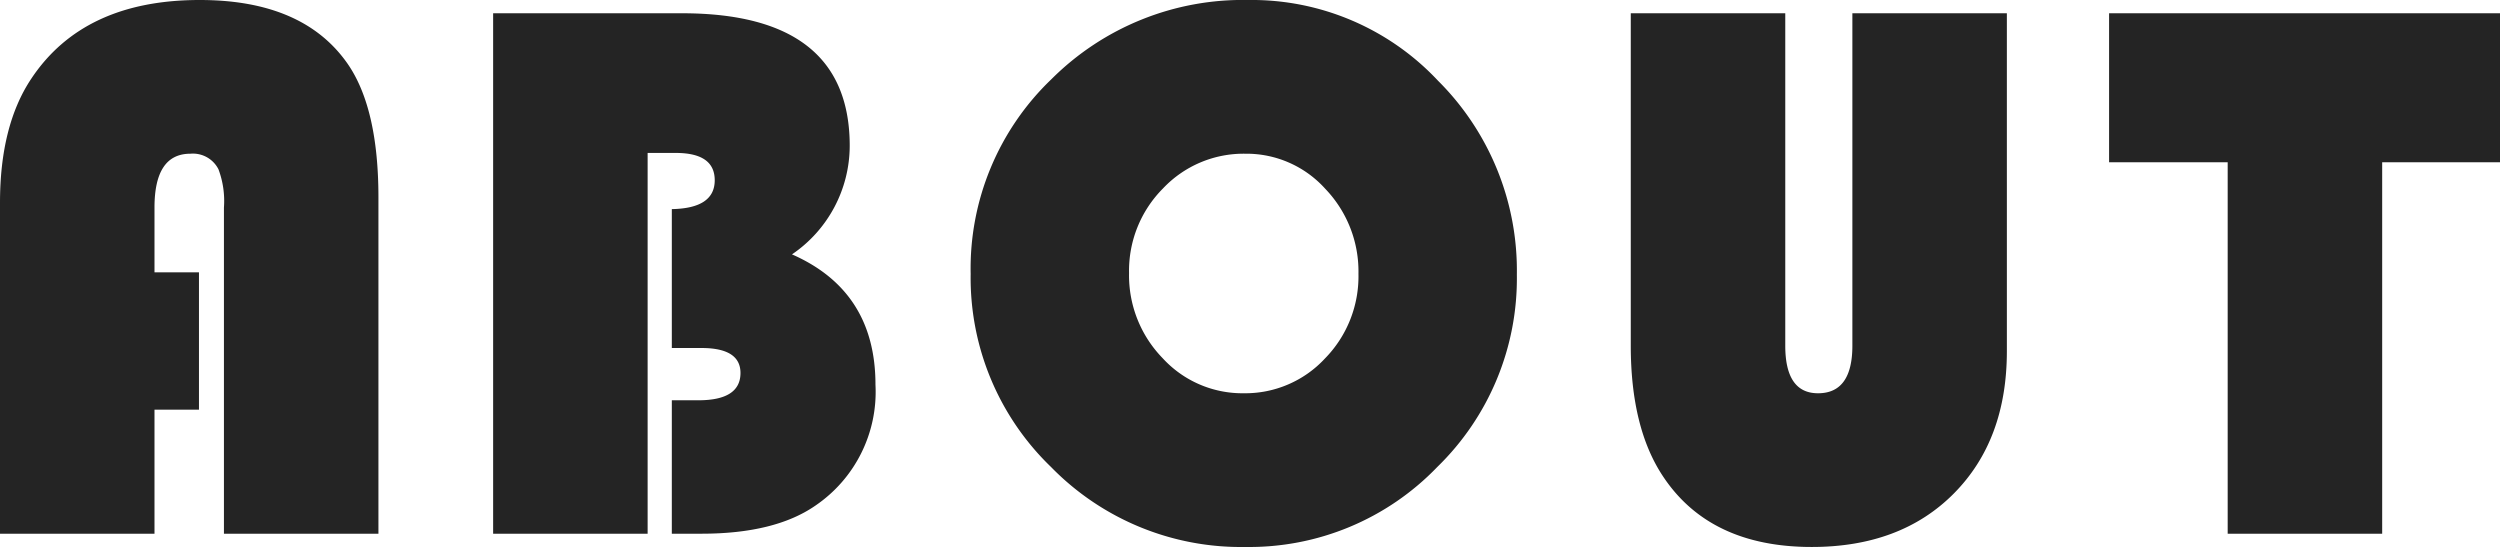
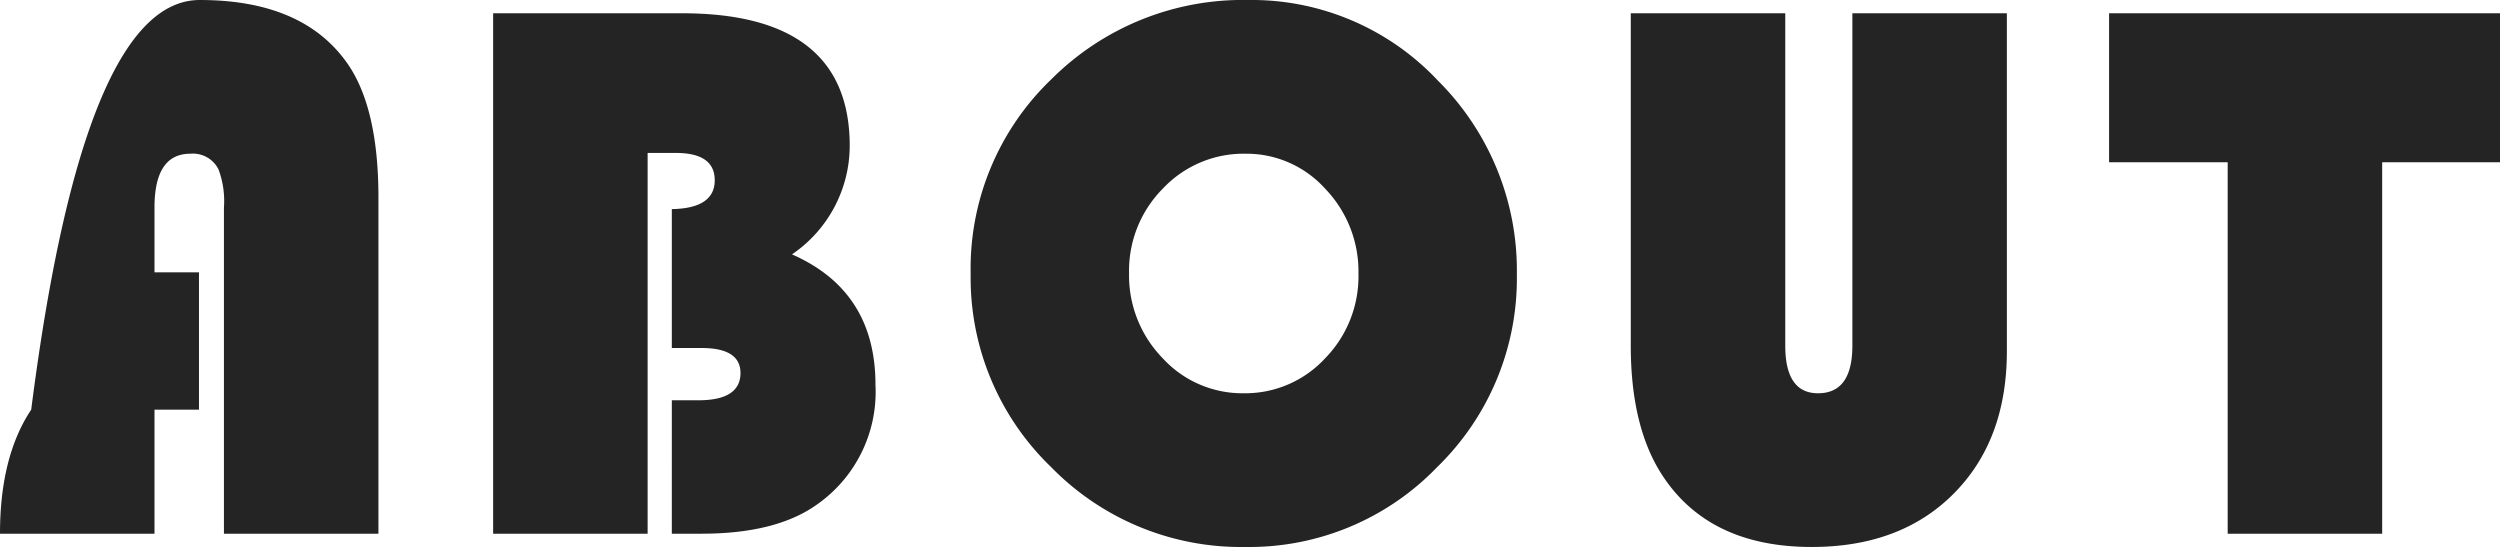
<svg xmlns="http://www.w3.org/2000/svg" width="192.24" height="42.06">
-   <path d="M15.3 20.94V31.5h-3.42v9.54H0V15.6q0-5.94 2.4-9.54Q6.42 0 15.36 0q7.92 0 11.34 4.86 2.4 3.42 2.4 10.32v25.86H17.22V15.96a6.953 6.953 0 00-.42-2.94 2.2 2.2 0 00-2.16-1.2q-2.76 0-2.76 4.14v4.98zM37.92 1.02h14.52q12.9 0 12.9 10.2a10.111 10.111 0 01-4.44 8.34q6.42 2.82 6.42 10.02a10.575 10.575 0 01-4.62 9.3q-3.12 2.16-8.76 2.16h-2.28V30.78h2.04q3.24 0 3.24-2.1 0-1.92-3-1.92h-2.28V16.08q3.3-.06 3.3-2.22 0-2.1-3-2.1H49.8v29.28H37.92zM96 0a19.64 19.64 0 0114.58 6.21 20.588 20.588 0 016.06 14.91 20.214 20.214 0 01-6.12 14.79 20.066 20.066 0 01-14.76 6.15 20.4 20.4 0 01-14.94-6.15 20.185 20.185 0 01-6.18-14.85 20.149 20.149 0 016.21-14.97A20.822 20.822 0 0196 0zm-.24 11.82a8.523 8.523 0 00-6.33 2.67A8.963 8.963 0 0086.82 21a9.121 9.121 0 002.58 6.54 8.315 8.315 0 006.24 2.7 8.359 8.359 0 006.24-2.67 9.018 9.018 0 002.58-6.51 9.179 9.179 0 00-2.55-6.54 8.154 8.154 0 00-6.15-2.7zm58.56-10.8V27q0 6.84-4.08 10.95t-10.92 4.11q-7.86 0-11.46-5.46-2.46-3.72-2.46-10.02V1.02h11.88v25.56q0 3.66 2.52 3.66 2.64 0 2.64-3.66V1.02zm28.86 11.46v28.56H171.3V12.48h-9.12V1.02h30.06v11.46z" fill="#242424" />
+   <path d="M15.3 20.94V31.5h-3.42v9.54H0q0-5.94 2.4-9.54Q6.42 0 15.36 0q7.92 0 11.34 4.86 2.4 3.42 2.4 10.32v25.86H17.22V15.96a6.953 6.953 0 00-.42-2.94 2.2 2.2 0 00-2.16-1.2q-2.76 0-2.76 4.14v4.98zM37.92 1.02h14.52q12.9 0 12.9 10.2a10.111 10.111 0 01-4.44 8.34q6.42 2.82 6.42 10.02a10.575 10.575 0 01-4.62 9.3q-3.12 2.16-8.76 2.16h-2.28V30.78h2.04q3.24 0 3.24-2.1 0-1.92-3-1.92h-2.28V16.08q3.3-.06 3.3-2.22 0-2.1-3-2.1H49.8v29.28H37.92zM96 0a19.64 19.64 0 0114.58 6.21 20.588 20.588 0 016.06 14.91 20.214 20.214 0 01-6.12 14.79 20.066 20.066 0 01-14.76 6.15 20.4 20.4 0 01-14.94-6.15 20.185 20.185 0 01-6.18-14.85 20.149 20.149 0 016.21-14.97A20.822 20.822 0 0196 0zm-.24 11.82a8.523 8.523 0 00-6.33 2.67A8.963 8.963 0 0086.82 21a9.121 9.121 0 002.58 6.54 8.315 8.315 0 006.24 2.7 8.359 8.359 0 006.24-2.67 9.018 9.018 0 002.58-6.51 9.179 9.179 0 00-2.55-6.54 8.154 8.154 0 00-6.15-2.7zm58.56-10.8V27q0 6.84-4.08 10.95t-10.92 4.11q-7.86 0-11.46-5.46-2.46-3.72-2.46-10.02V1.02h11.88v25.56q0 3.66 2.52 3.66 2.64 0 2.64-3.66V1.02zm28.86 11.46v28.56H171.3V12.48h-9.12V1.02h30.06v11.46z" fill="#242424" />
</svg>